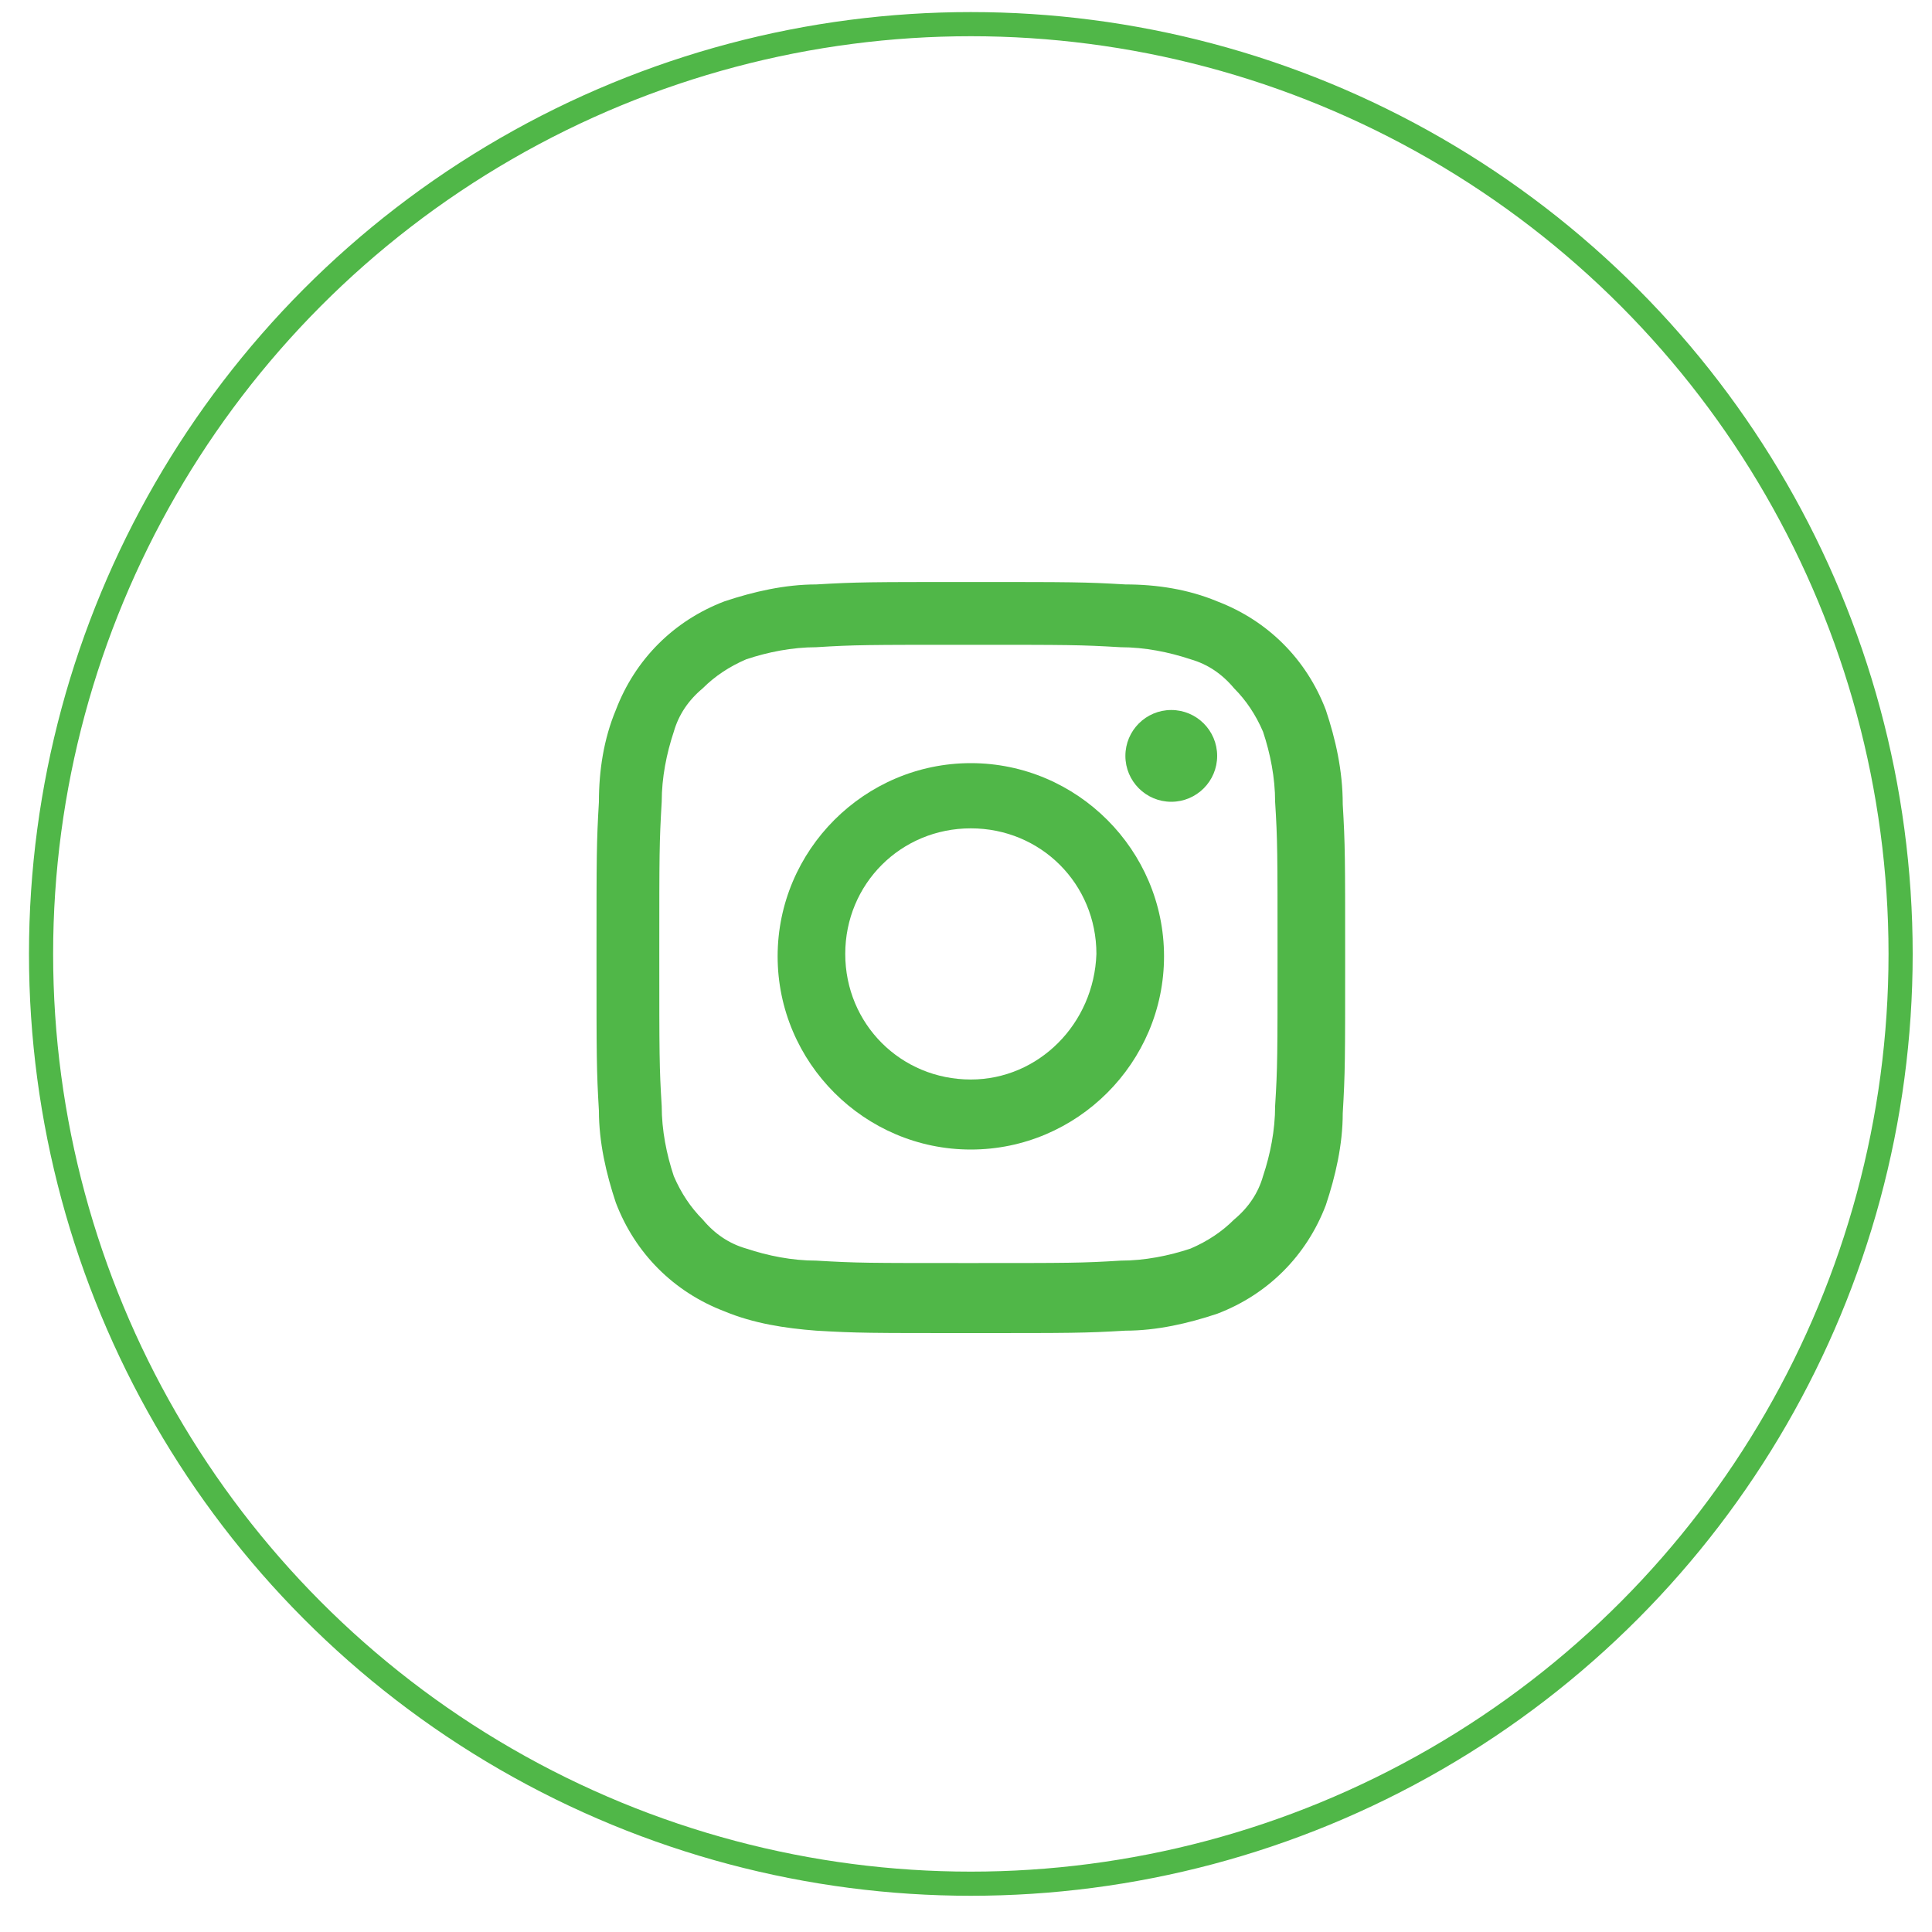
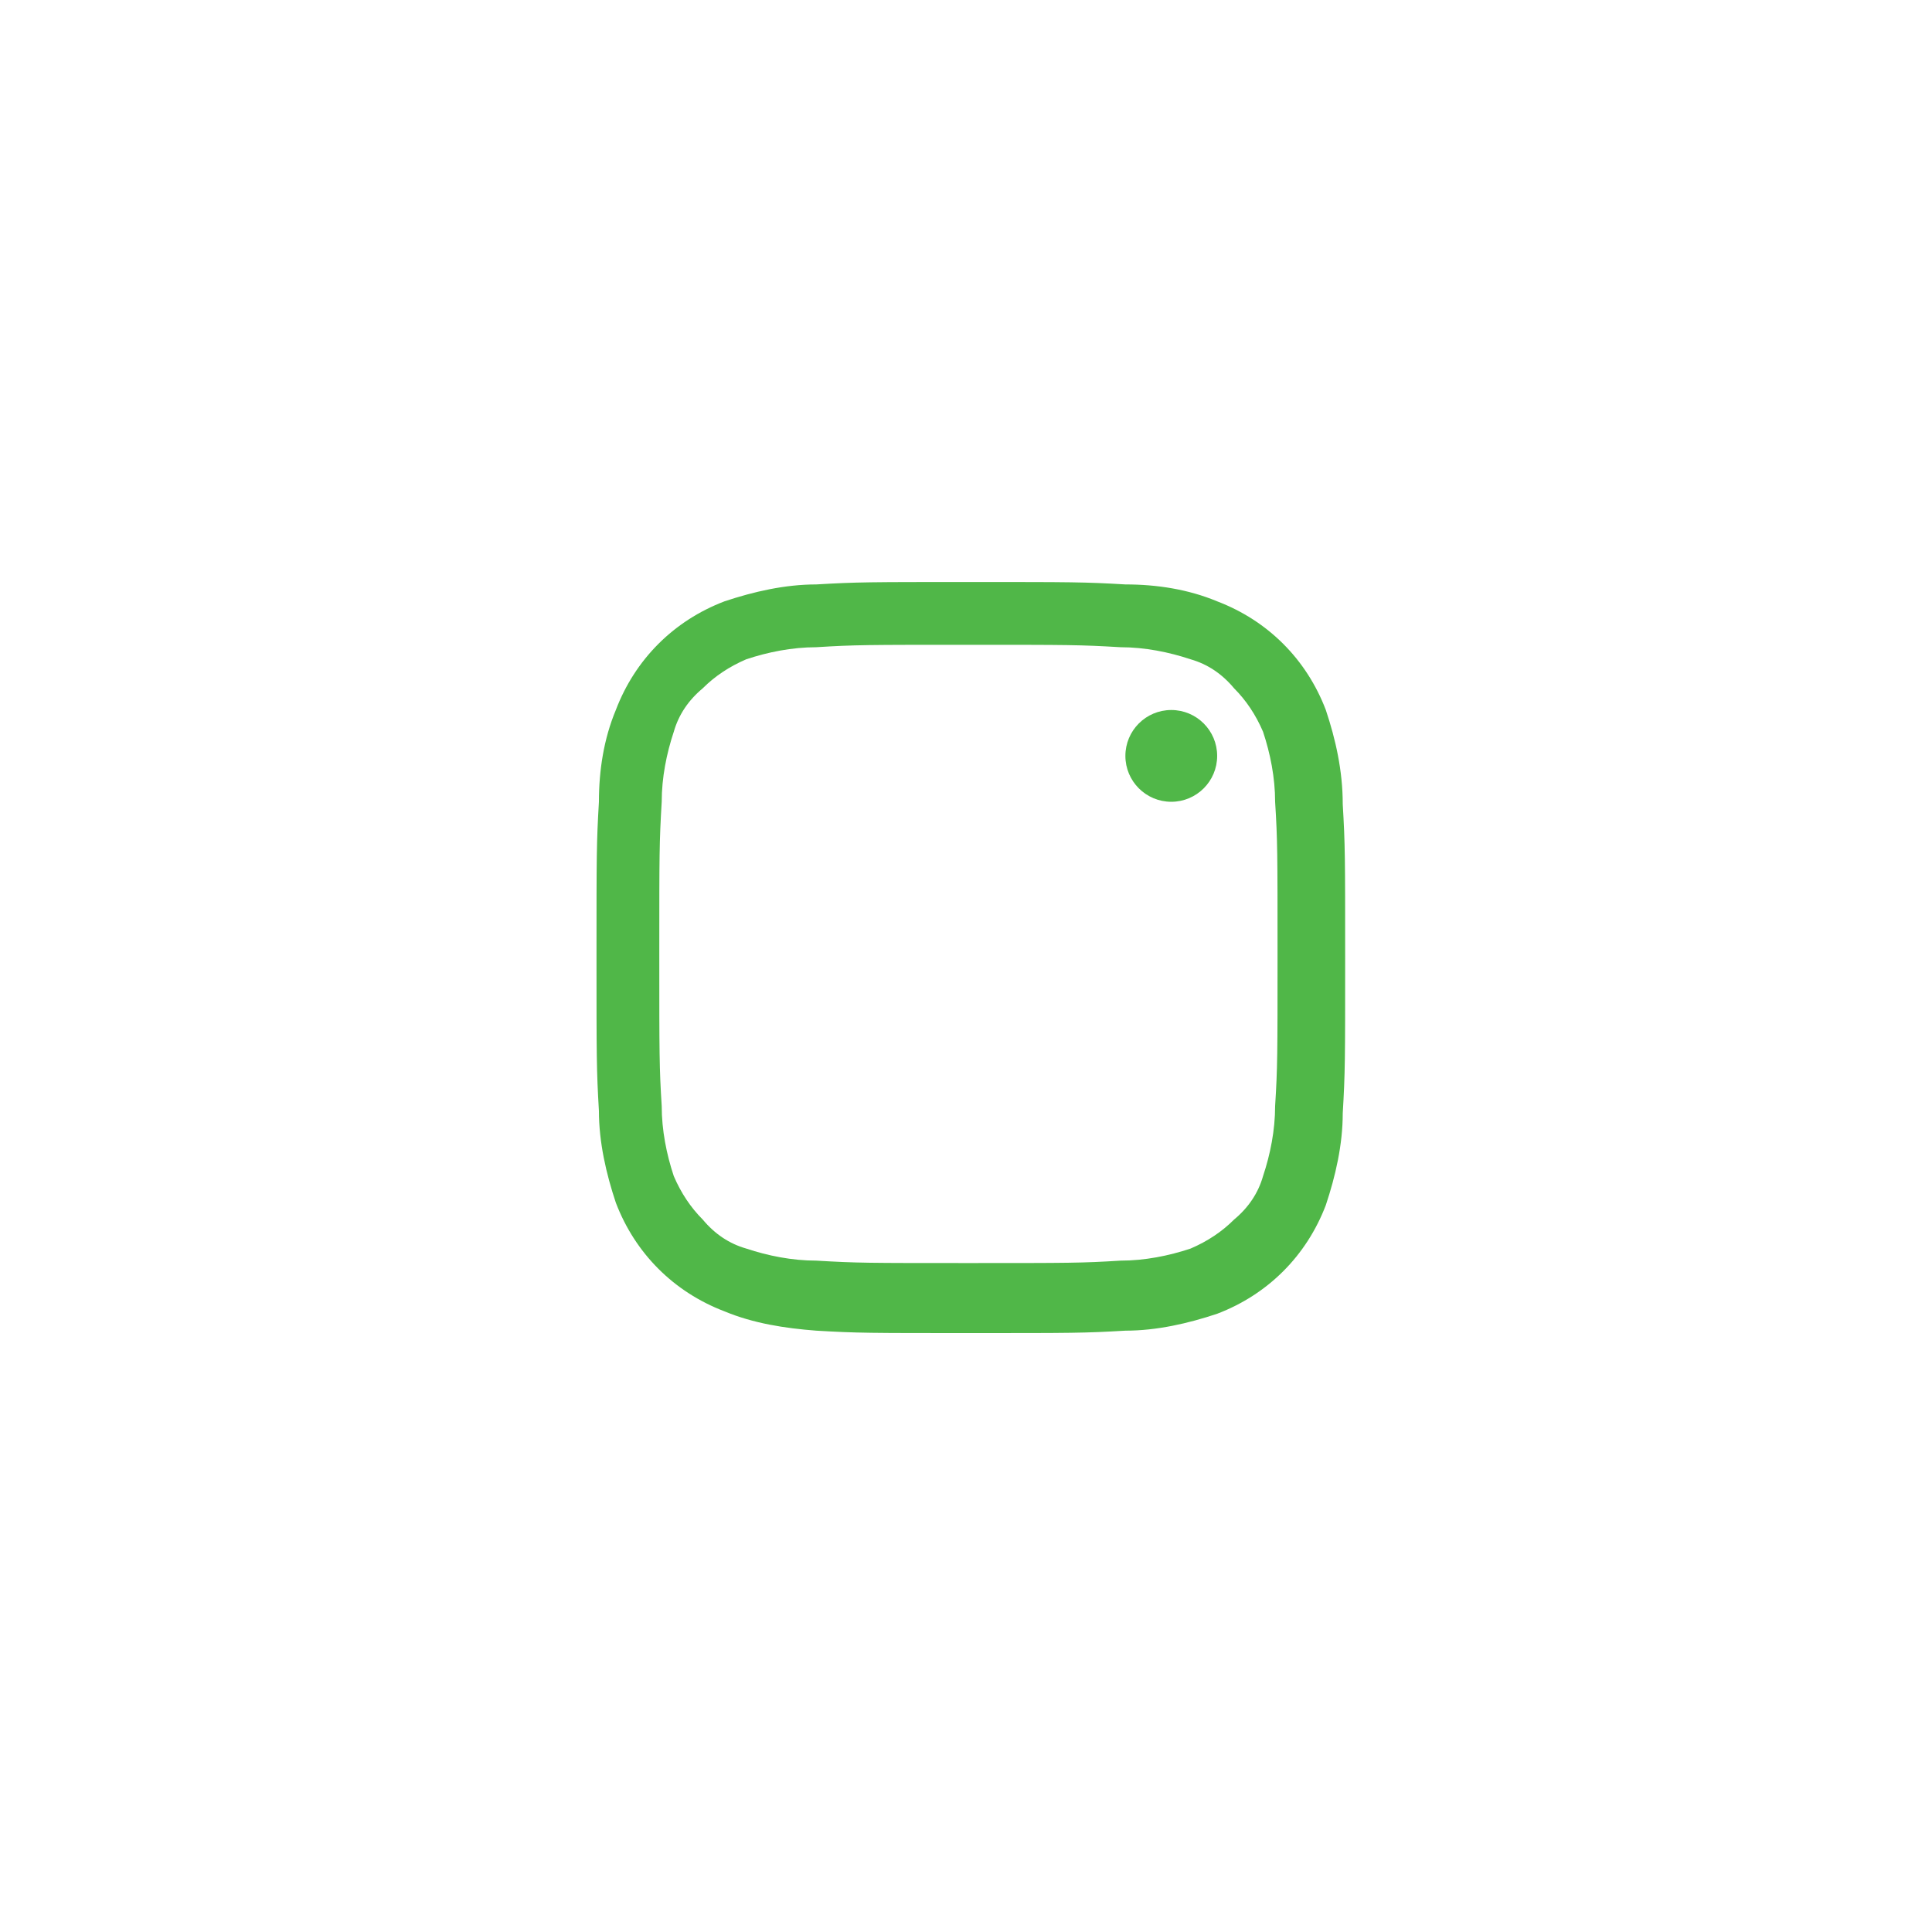
<svg xmlns="http://www.w3.org/2000/svg" viewBox="0 0 80 80" enable-background="new 0 0 80 80">
  <style type="text/css">.st0{fill:none;stroke:#50B748;stroke-miterlimit:10;} .st1{fill:#50B748;}</style>
  <title>kakapo-socialmedia</title>
-   <circle cx="40.2" cy="39.5" r="38.5" class="st0" />
  <g id="_Group_">
    <path id="_Compound_Path_" d="M54.9 29.4c-.8-2.1-2.4-3.7-4.5-4.5-1.2-.5-2.5-.7-3.8-.7-1.7-.1-2.2-.1-6.4-.1s-4.7 0-6.4.1c-1.3 0-2.6.3-3.8.7-2.1.8-3.7 2.4-4.5 4.5-.5 1.2-.7 2.5-.7 3.8-.1 1.7-.1 2.2-.1 6.4s0 4.7.1 6.4c0 1.3.3 2.6.7 3.8.8 2.1 2.4 3.7 4.5 4.5 1.2.5 2.5.7 3.8.8 1.7.1 2.2.1 6.4.1s4.7 0 6.4-.1c1.3 0 2.6-.3 3.8-.7 2.1-.8 3.7-2.4 4.5-4.5.4-1.2.7-2.5.7-3.8.1-1.7.1-2.2.1-6.4s0-4.7-.1-6.4c0-1.4-.3-2.7-.7-3.9zm-2.1 16.4c0 1-.2 2-.5 2.9-.2.7-.6 1.3-1.2 1.8-.5.5-1.1.9-1.8 1.2-.9.3-1.9.5-2.9.5-1.6.1-2.1.1-6.3.1s-4.6 0-6.3-.1c-1 0-2-.2-2.9-.5-.7-.2-1.3-.6-1.8-1.2-.5-.5-.9-1.1-1.2-1.8-.3-.9-.5-1.9-.5-2.9-.1-1.6-.1-2.1-.1-6.3s0-4.6.1-6.3c0-1 .2-2 .5-2.9.2-.7.6-1.3 1.2-1.8.5-.5 1.1-.9 1.8-1.2.9-.3 1.9-.5 2.9-.5 1.6-.1 2.1-.1 6.3-.1s4.6 0 6.3.1c1 0 2 .2 2.9.5.7.2 1.3.6 1.8 1.2.5.5.9 1.1 1.2 1.8.3.9.5 1.9.5 2.9.1 1.6.1 2.1.1 6.3s0 4.7-.1 6.3z" class="st1" />
-     <path id="_Compound_Path_2" d="M40.2 31.6c-4.4 0-8 3.6-8 8s3.6 8 8 8 8-3.6 8-8-3.6-8-8-8zm0 13.1c-2.9 0-5.2-2.3-5.2-5.2s2.3-5.2 5.2-5.2 5.2 2.3 5.2 5.2c-.1 2.9-2.4 5.2-5.2 5.2z" class="st1" />
    <circle id="_Path_" cx="48.5" cy="31.3" r="1.9" class="st1" />
  </g>
</svg>